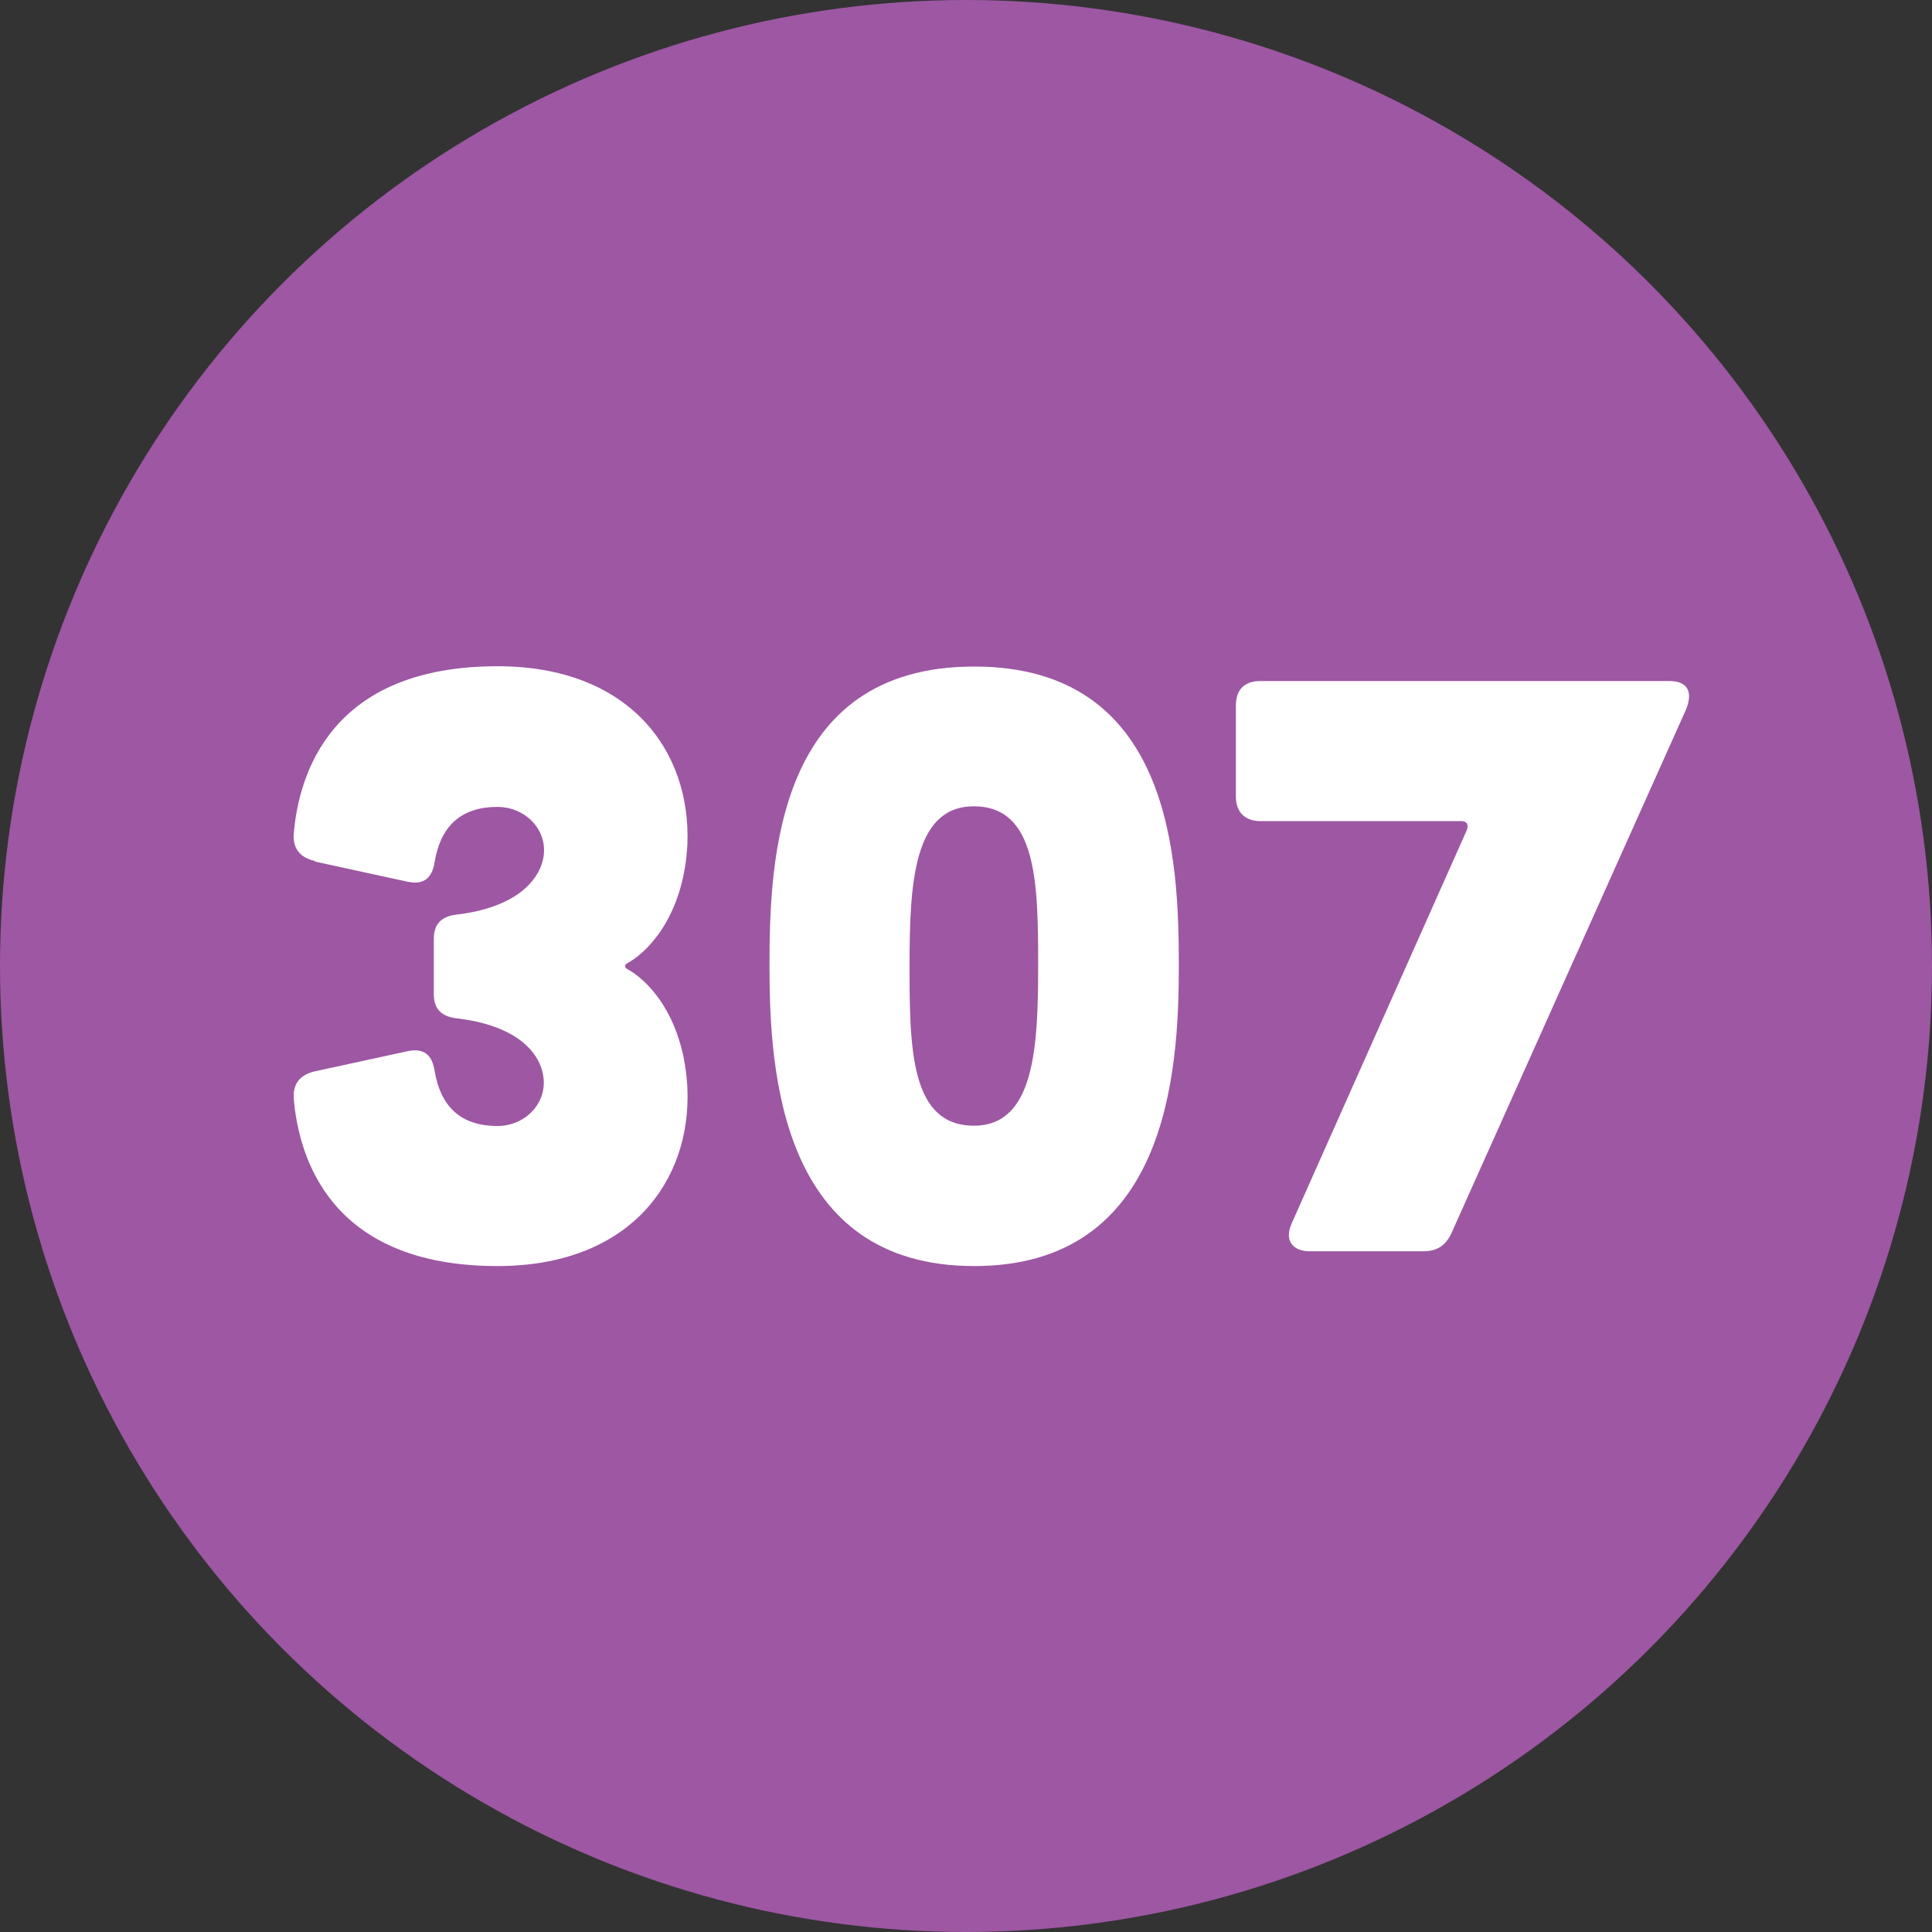
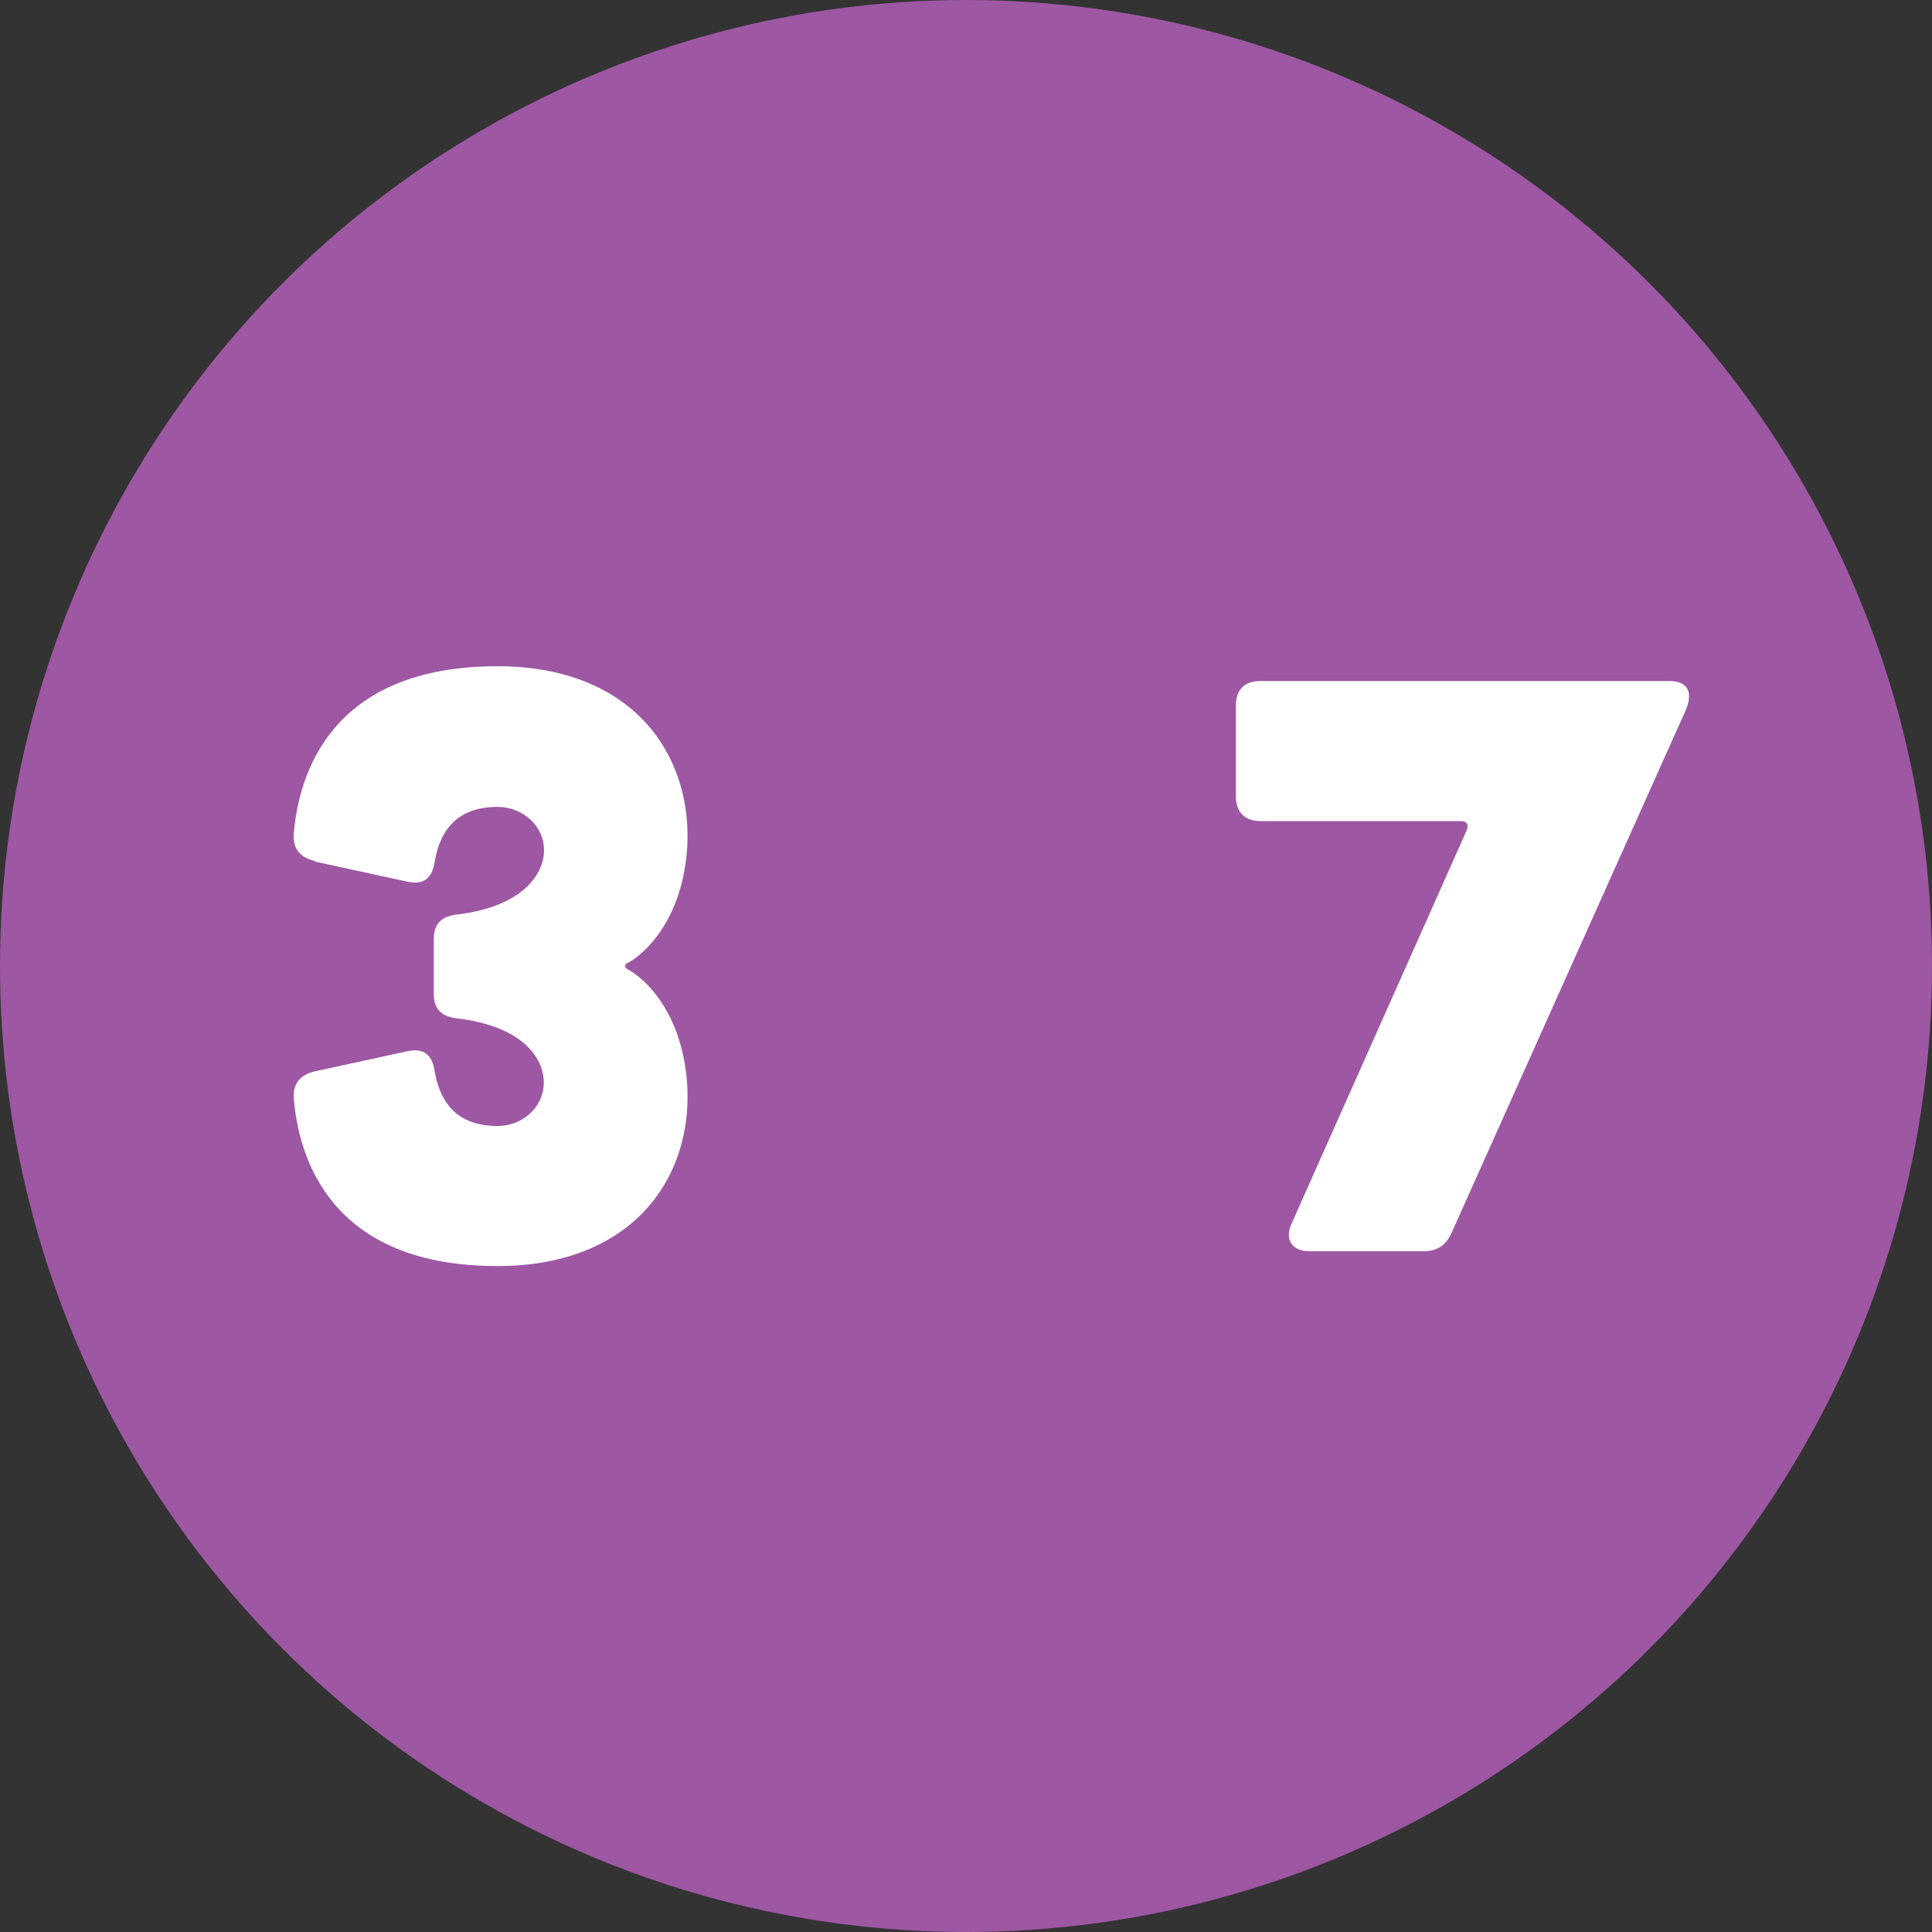
<svg xmlns="http://www.w3.org/2000/svg" id="Layer_1" data-name="Layer 1" width="64" height="64" viewBox="0 0 64 64">
  <rect x="0" y="0" width="64" height="64" fill="#333333" stroke="none" />
  <defs>
    <style>
      .cls-1 {
        fill: #9d57a3;
      }

      .cls-2 {
        fill: #fff;
      }
    </style>
  </defs>
  <circle class="cls-1" cx="32" cy="32" r="32" />
  <g>
    <path class="cls-2" d="M10.43,28.52c-.49-.11-.73-.41-.7-.89.16-1.94,1.19-5.56,6.75-5.56,4.35,0,6.42,2.78,6.29,5.91-.11,2.13-1.11,3.4-1.92,3.89-.19.08-.19.19,0,.27.81.49,1.81,1.75,1.92,3.89.14,3.13-1.94,5.91-6.29,5.91-5.56,0-6.59-3.62-6.75-5.56-.03-.49.22-.78.7-.89l3.08-.67c.54-.11.81.13.89.67.19,1.11.81,1.81,2.08,1.81,1.08,0,1.92-1.05,1.35-2.16-.4-.76-1.35-1.24-2.65-1.4-.54-.05-.81-.3-.81-.81v-1.83c0-.51.27-.76.81-.81,1.3-.16,2.24-.65,2.65-1.4.59-1.11-.27-2.16-1.35-2.16-1.27,0-1.89.7-2.08,1.81-.08.54-.35.78-.89.67l-3.08-.67Z" />
-     <path class="cls-2" d="M32.27,41.94c-6.4,0-6.78-6.4-6.78-9.93s.22-9.93,6.78-9.93,6.78,6.4,6.78,9.93-.38,9.93-6.78,9.93ZM30.13,32c0,2.73.03,5.29,2.13,5.29,2,0,2.13-2.56,2.13-5.29s-.03-5.29-2.13-5.29c-2,0-2.13,2.56-2.13,5.29Z" />
    <path class="cls-2" d="M43.39,41.45c-.59,0-.86-.38-.59-.95l5.78-12.98c.08-.19.03-.32-.19-.32h-6.64c-.51,0-.81-.3-.81-.81v-3.02c0-.54.3-.81.81-.81h13.55c.65,0,.78.41.54.97l-7.75,17.3c-.19.43-.49.62-.94.62h-3.75Z" />
  </g>
</svg>